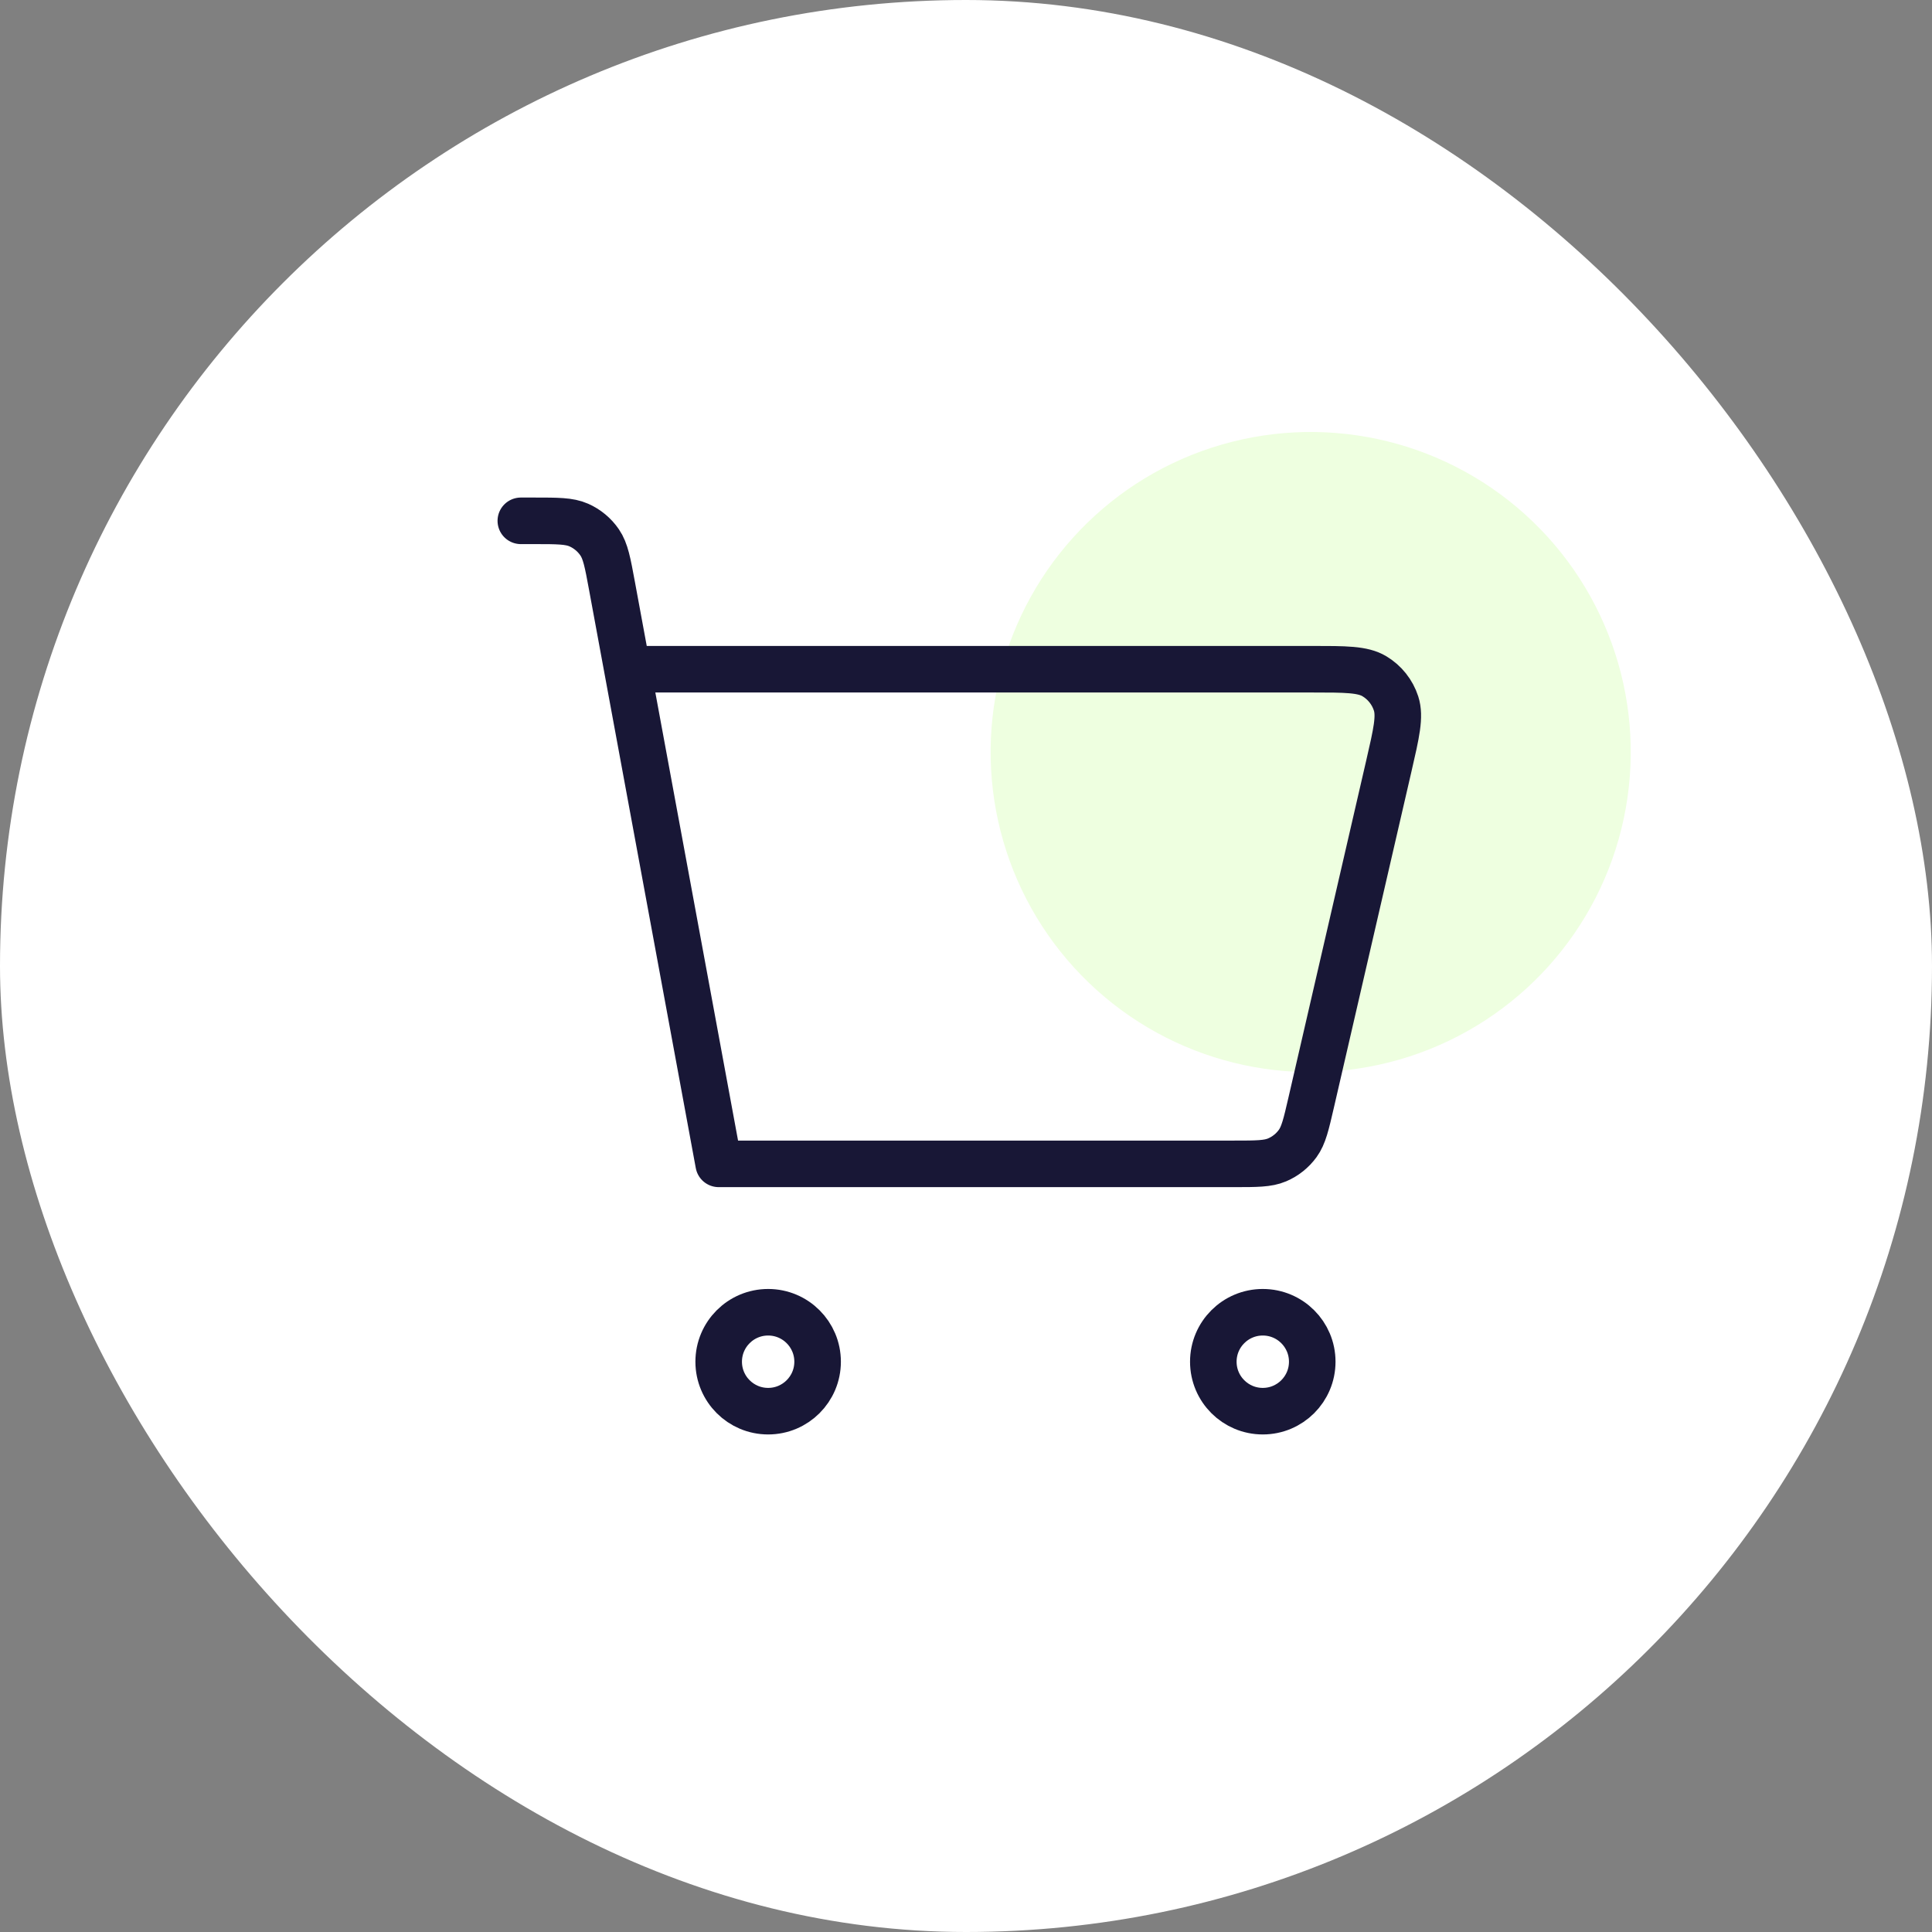
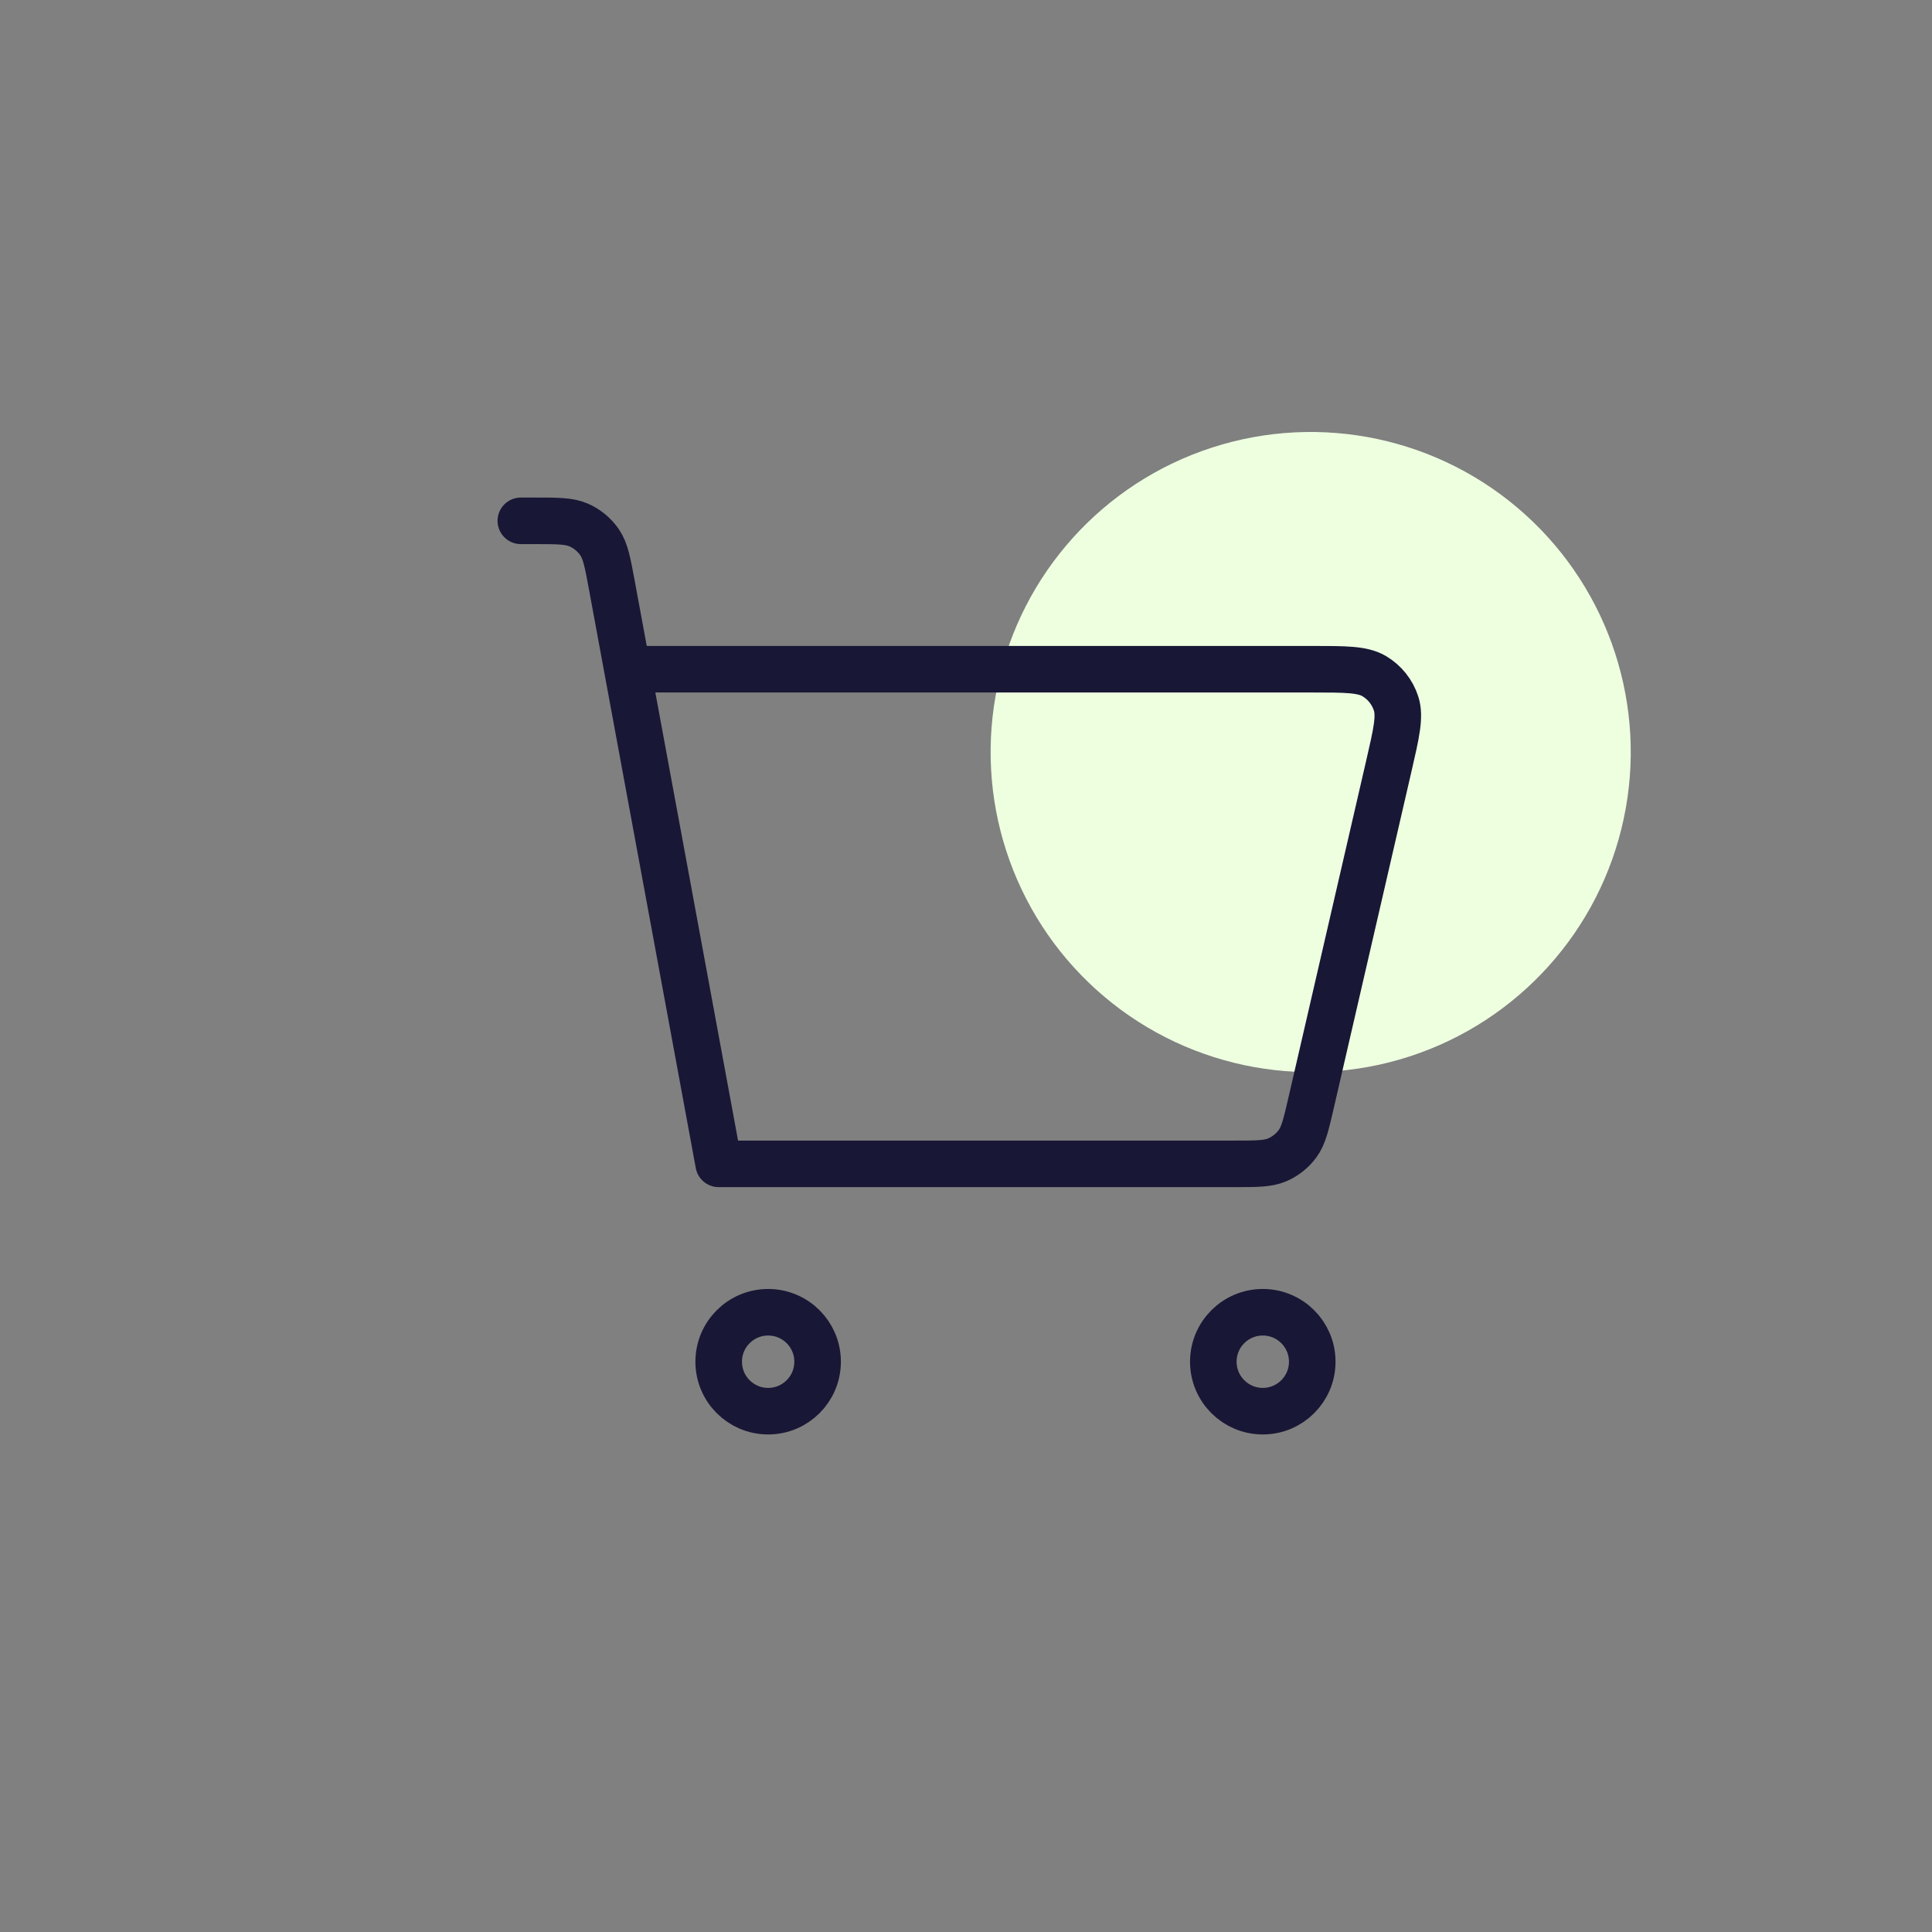
<svg xmlns="http://www.w3.org/2000/svg" width="166" height="166" viewBox="0 0 166 166" fill="none">
  <rect x="0" y="0" width="166" height="166" fill="#808080" stroke="none" />
-   <rect width="166" height="166" rx="83" fill="white" />
  <circle cx="112.616" cy="64.617" r="27.5" transform="rotate(-167.998 112.616 64.617)" fill="#EEFFE0" />
  <path d="M44.75 44.75H45.891C47.904 44.75 48.912 44.75 49.733 45.113C50.457 45.434 51.077 45.95 51.523 46.604C52.03 47.345 52.212 48.336 52.578 50.316L61.75 100L106.033 100C107.964 100 108.932 100 109.731 99.659C110.436 99.359 111.045 98.873 111.497 98.254C112.008 97.552 112.224 96.611 112.659 94.729L119.328 65.829C119.985 62.983 120.313 61.561 119.952 60.444C119.636 59.464 118.972 58.632 118.088 58.103C117.08 57.5 115.622 57.5 112.702 57.5H55.375M108.5 121.25C106.153 121.25 104.25 119.347 104.25 117C104.25 114.653 106.153 112.75 108.5 112.75C110.847 112.75 112.75 114.653 112.75 117C112.75 119.347 110.847 121.25 108.5 121.25ZM66 121.25C63.653 121.25 61.75 119.347 61.75 117C61.75 114.653 63.653 112.75 66 112.75C68.347 112.75 70.25 114.653 70.25 117C70.25 119.347 68.347 121.25 66 121.25Z" stroke="#181736" stroke-width="4" stroke-linecap="round" stroke-linejoin="round" />
</svg>